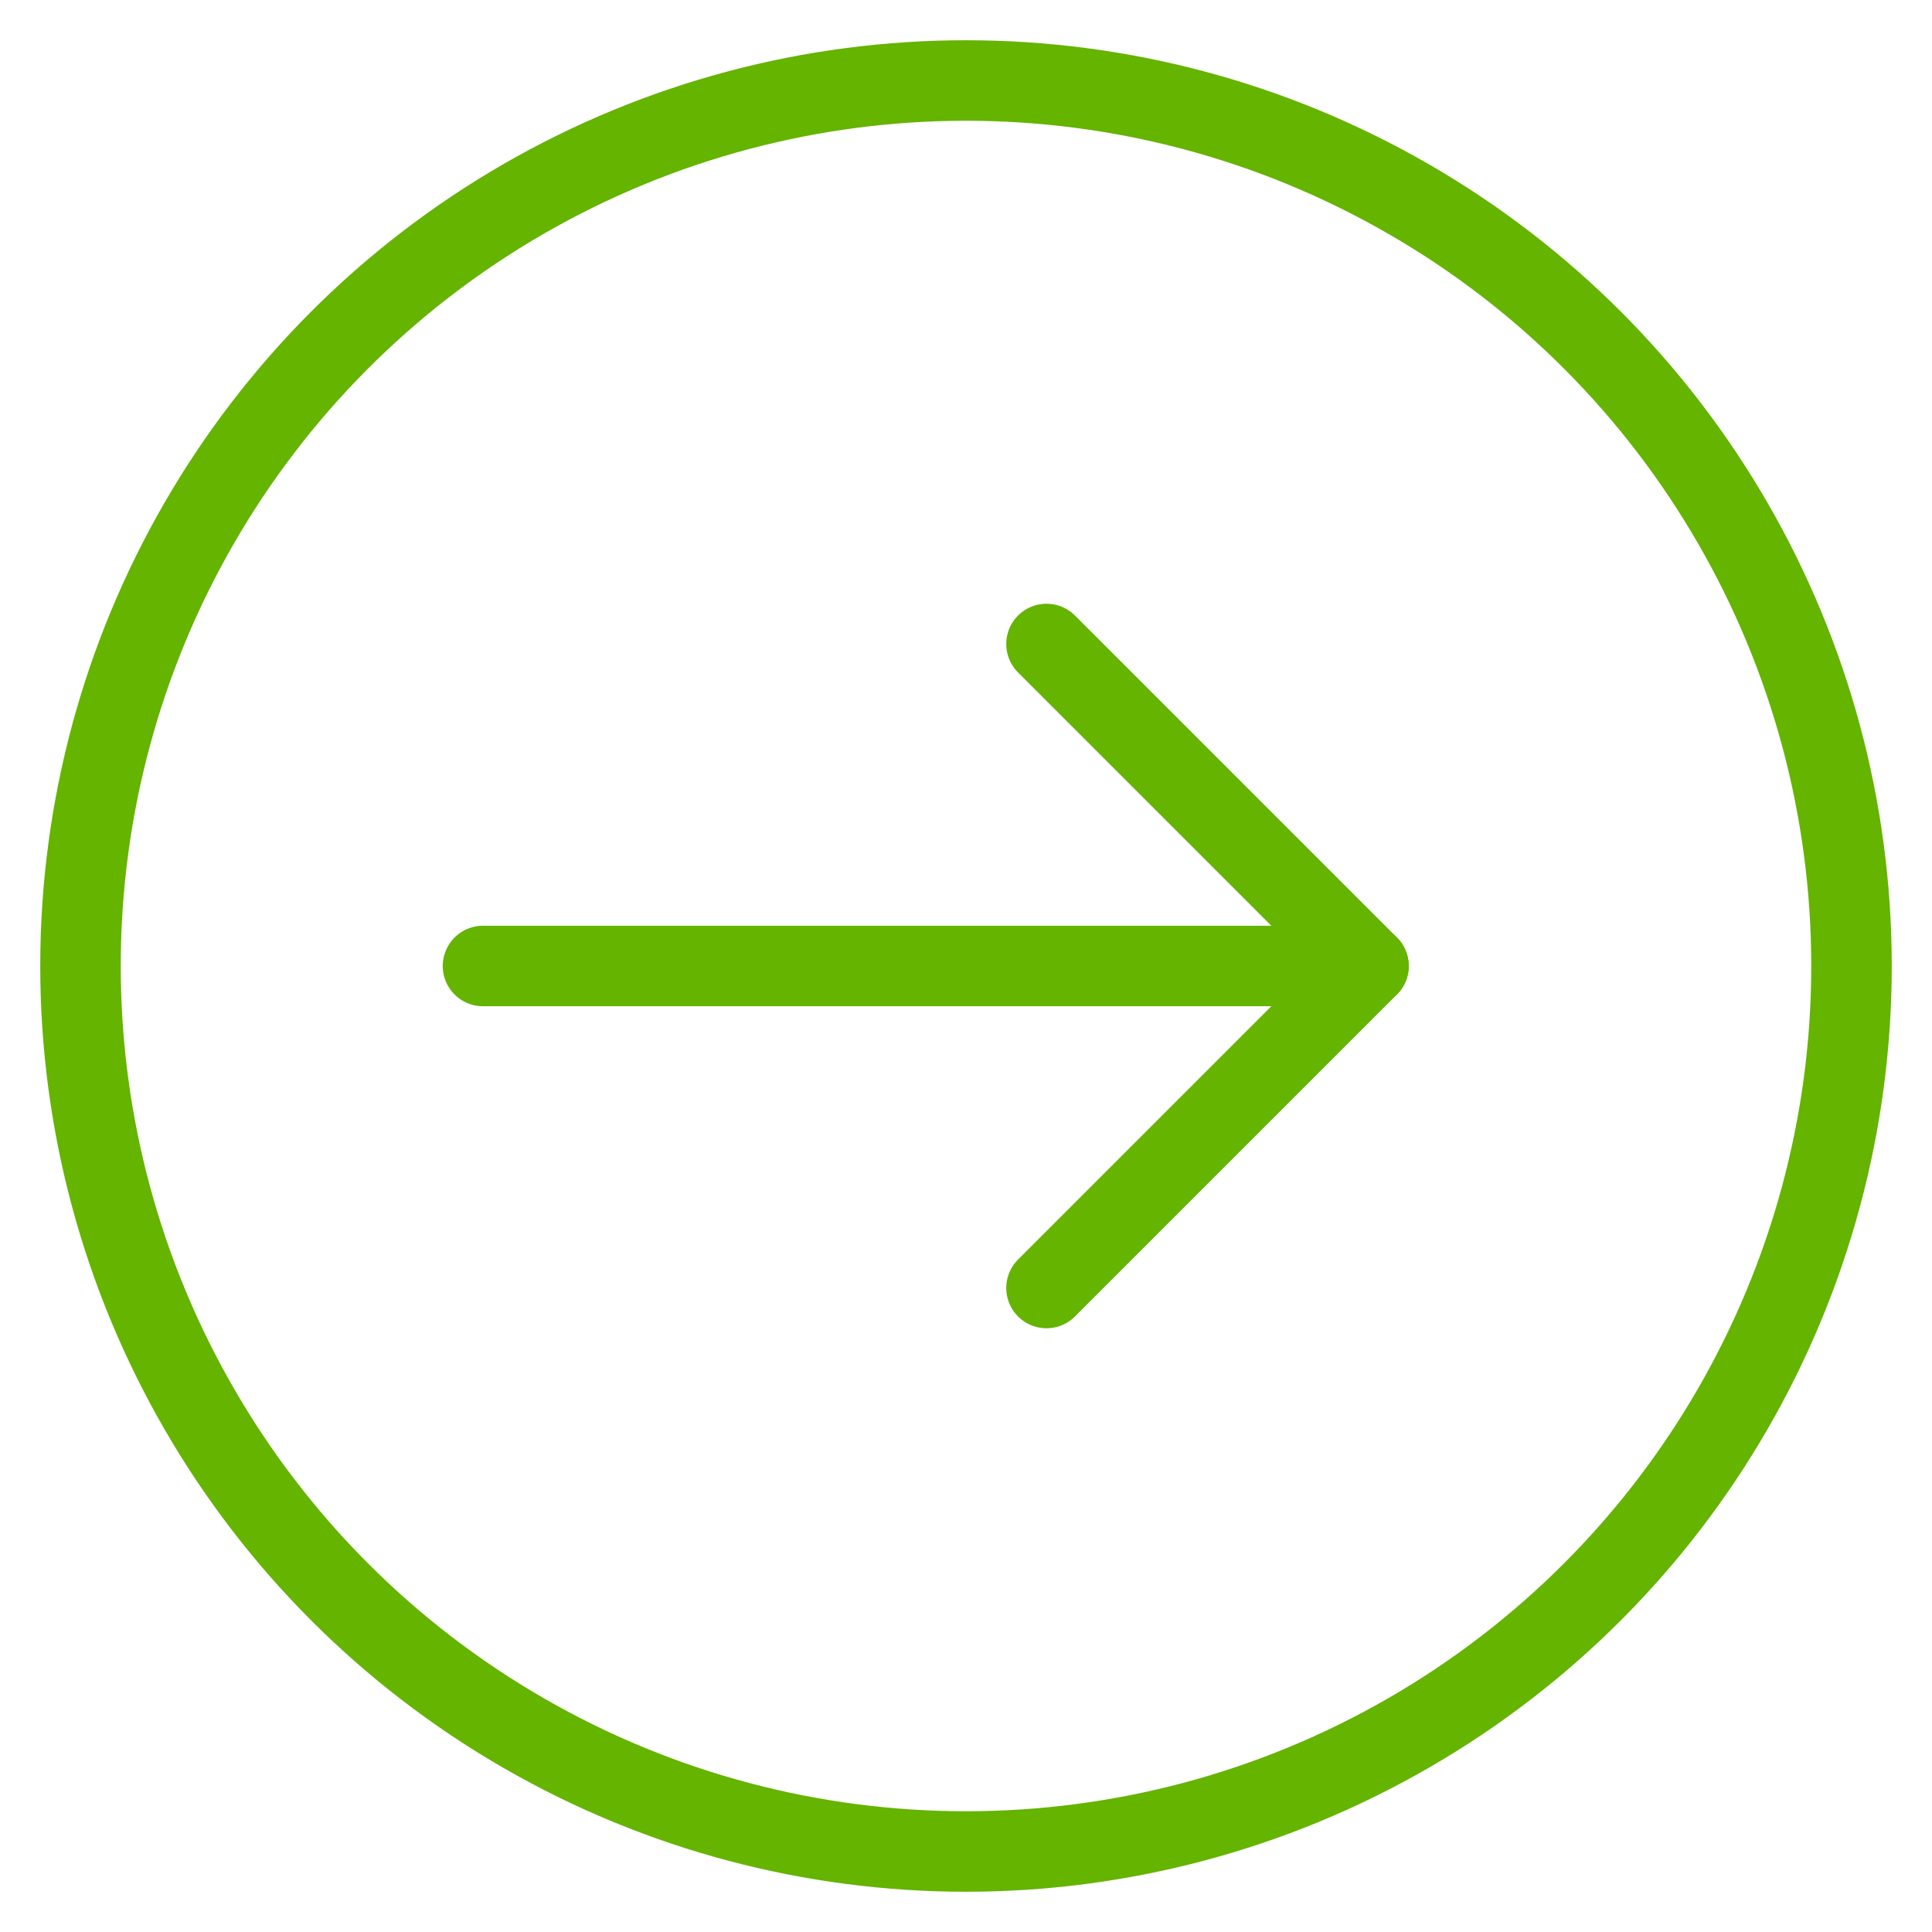
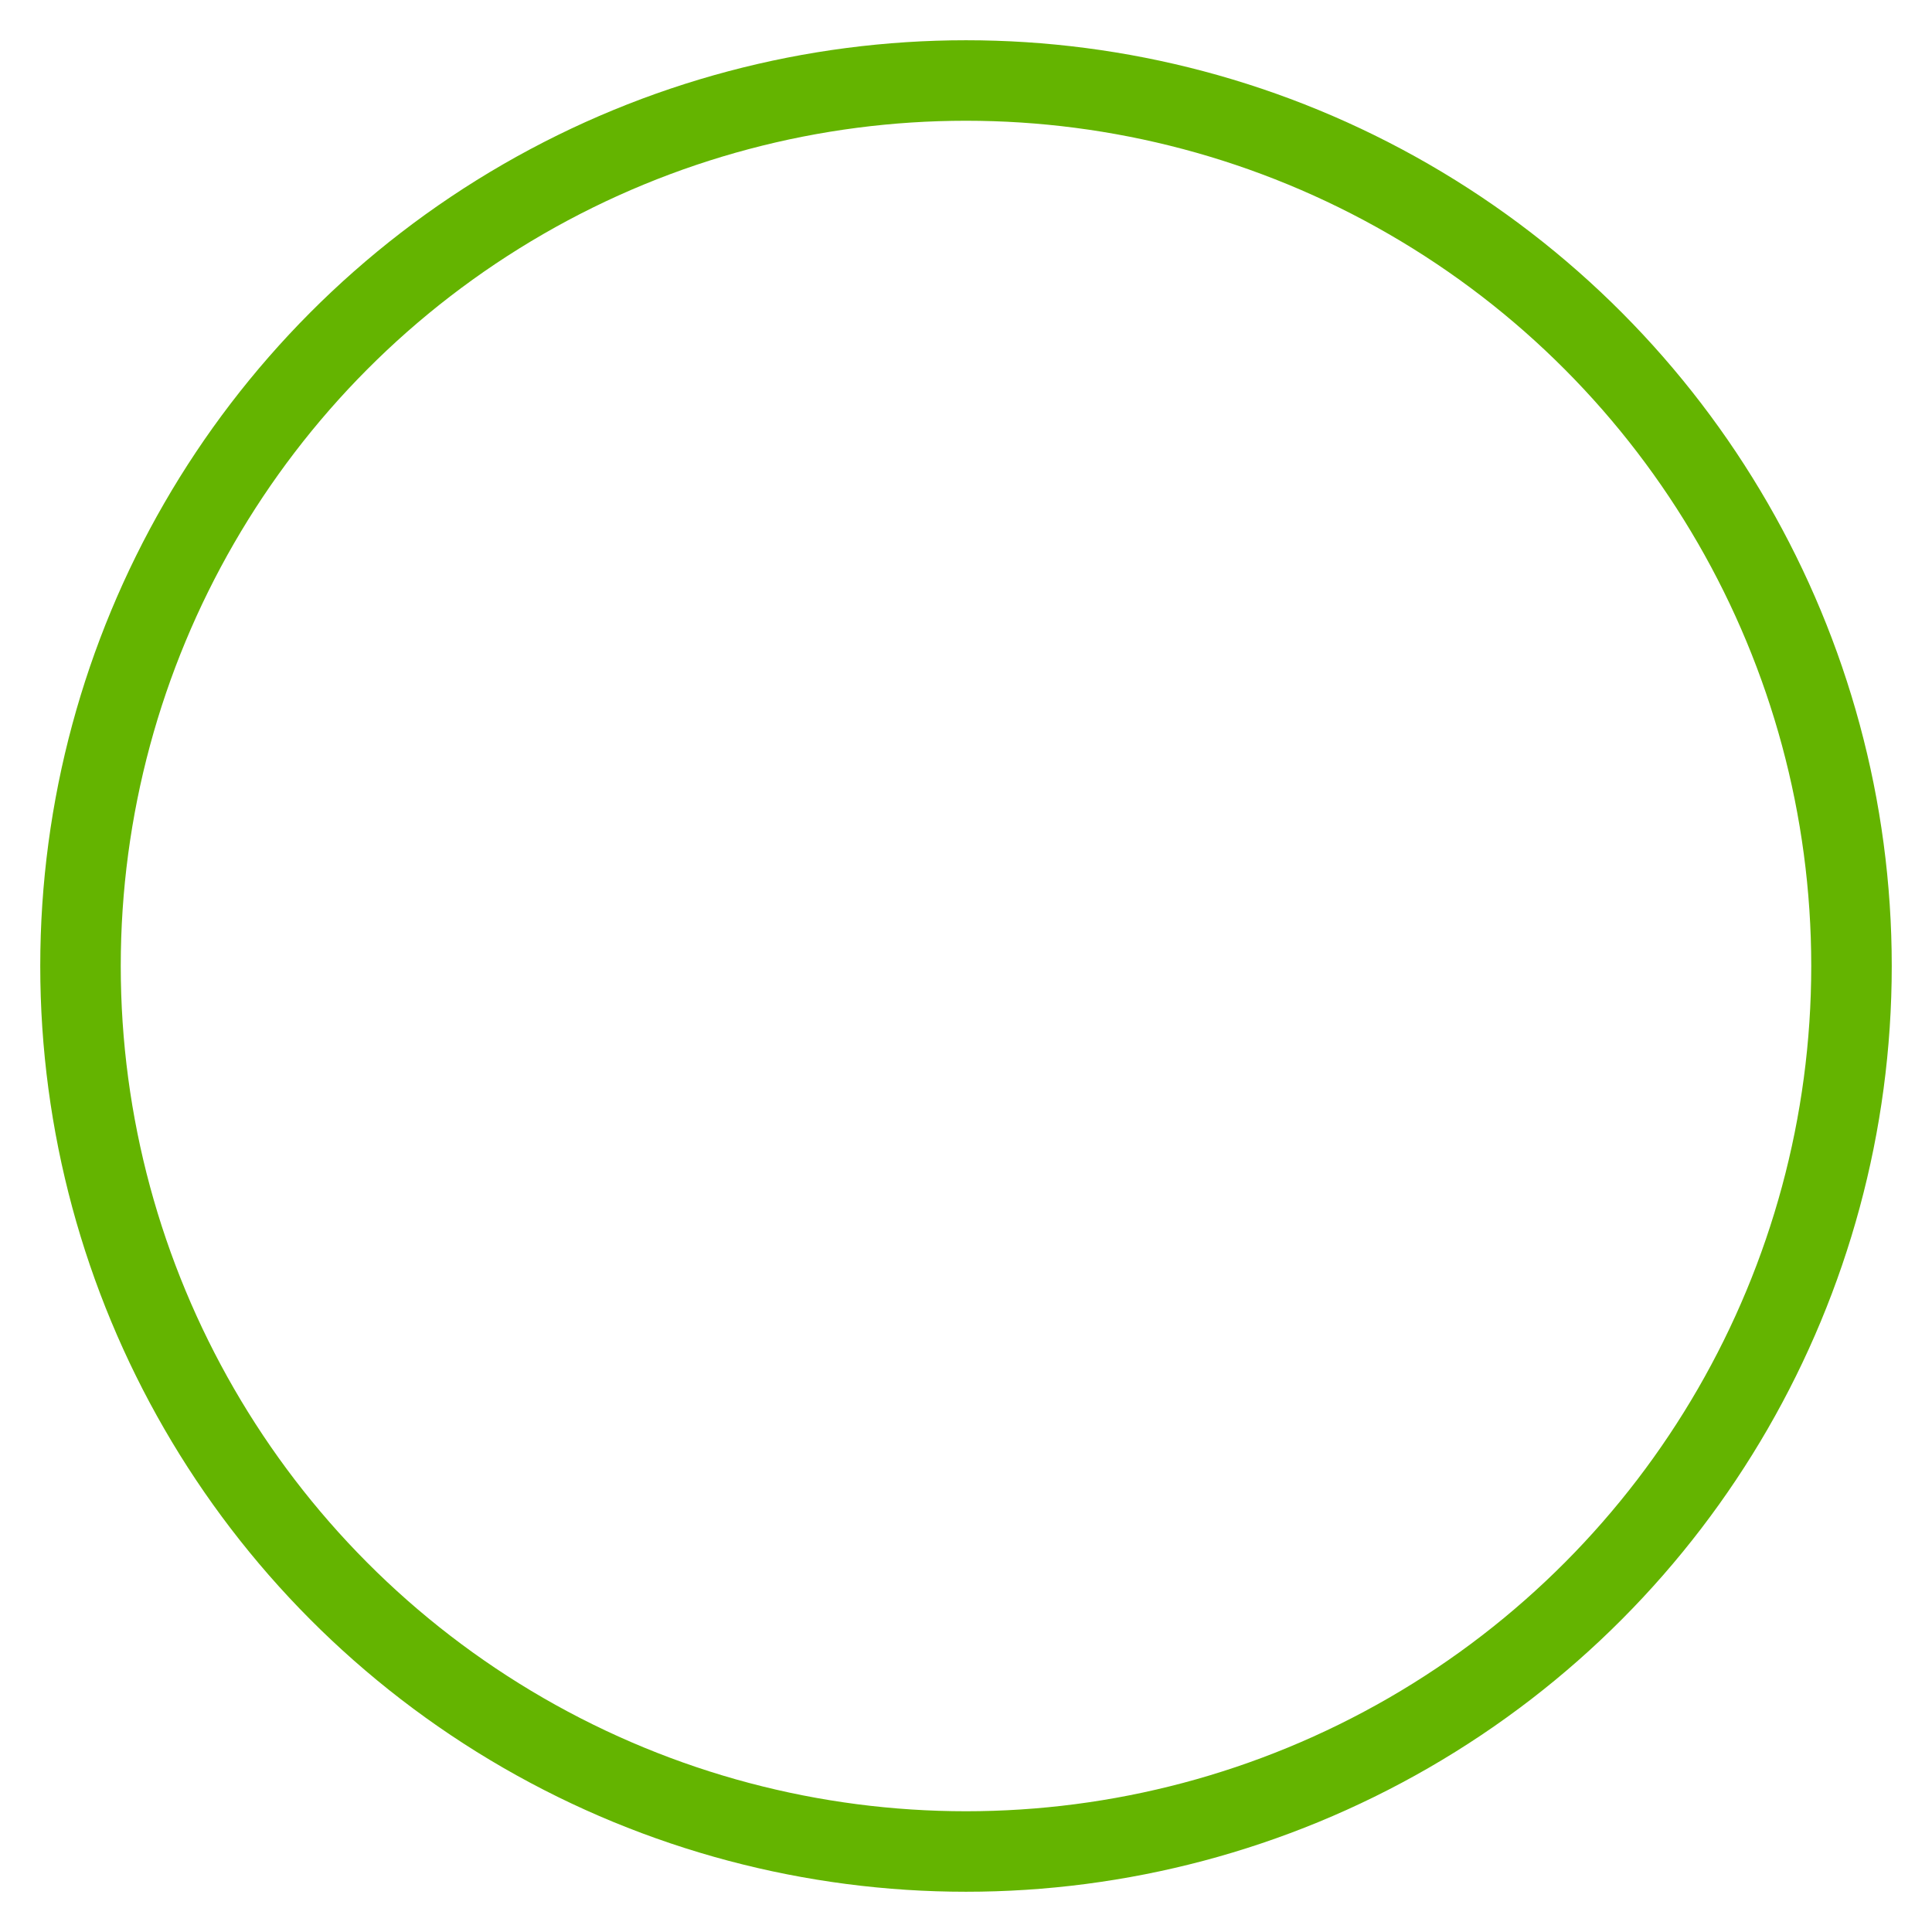
<svg xmlns="http://www.w3.org/2000/svg" version="1.1" id="Ebene_1" x="0px" y="0px" viewBox="-175 77 48 48" enable-background="new -175 77 48 48" xml:space="preserve">
  <g transform="translate(0, 0)">
-     <line fill="none" stroke="#64B400" stroke-width="2" stroke-linecap="round" stroke-linejoin="round" stroke-miterlimit="10" x1="-163" y1="101" x2="-141" y2="101" />
-     <polyline fill="none" stroke="#64B400" stroke-width="2" stroke-linecap="round" stroke-linejoin="round" stroke-miterlimit="10" points="   -149,93 -141,101 -149,109  " />
    <circle fill="none" stroke="#64B400" stroke-width="2" stroke-linecap="round" stroke-linejoin="round" stroke-miterlimit="10" cx="-151" cy="101" r="22" />
  </g>
</svg>